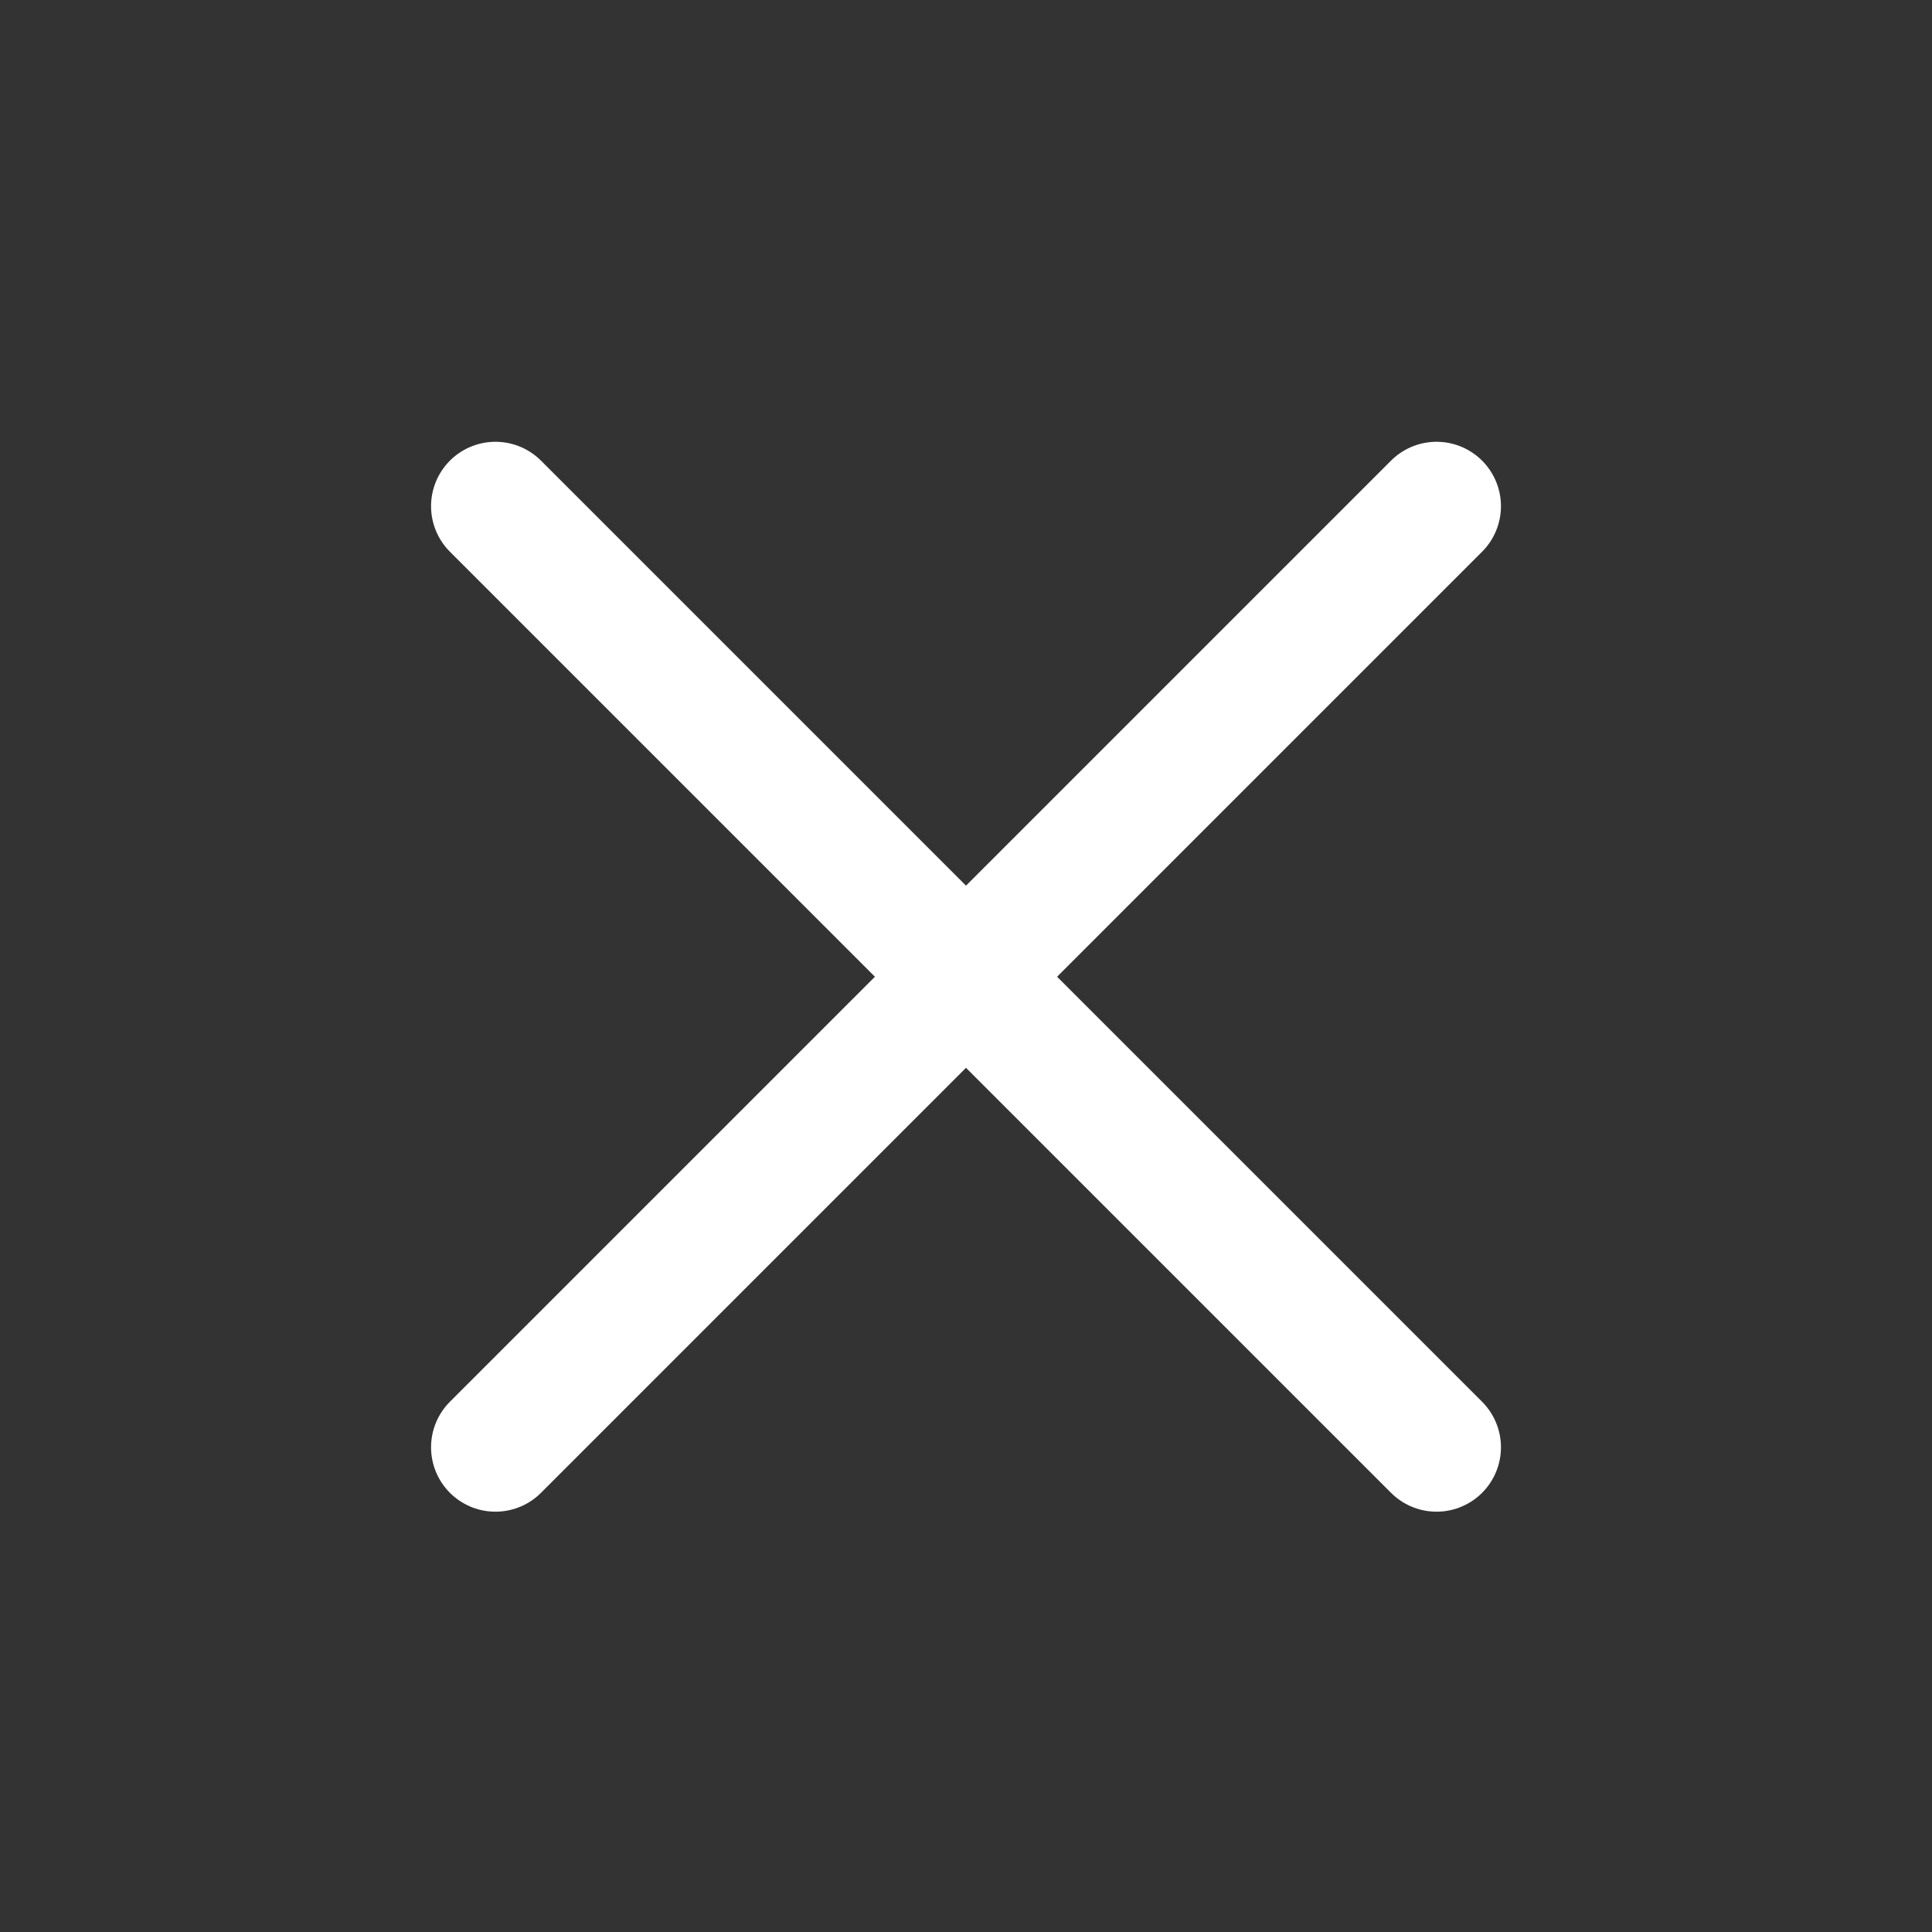
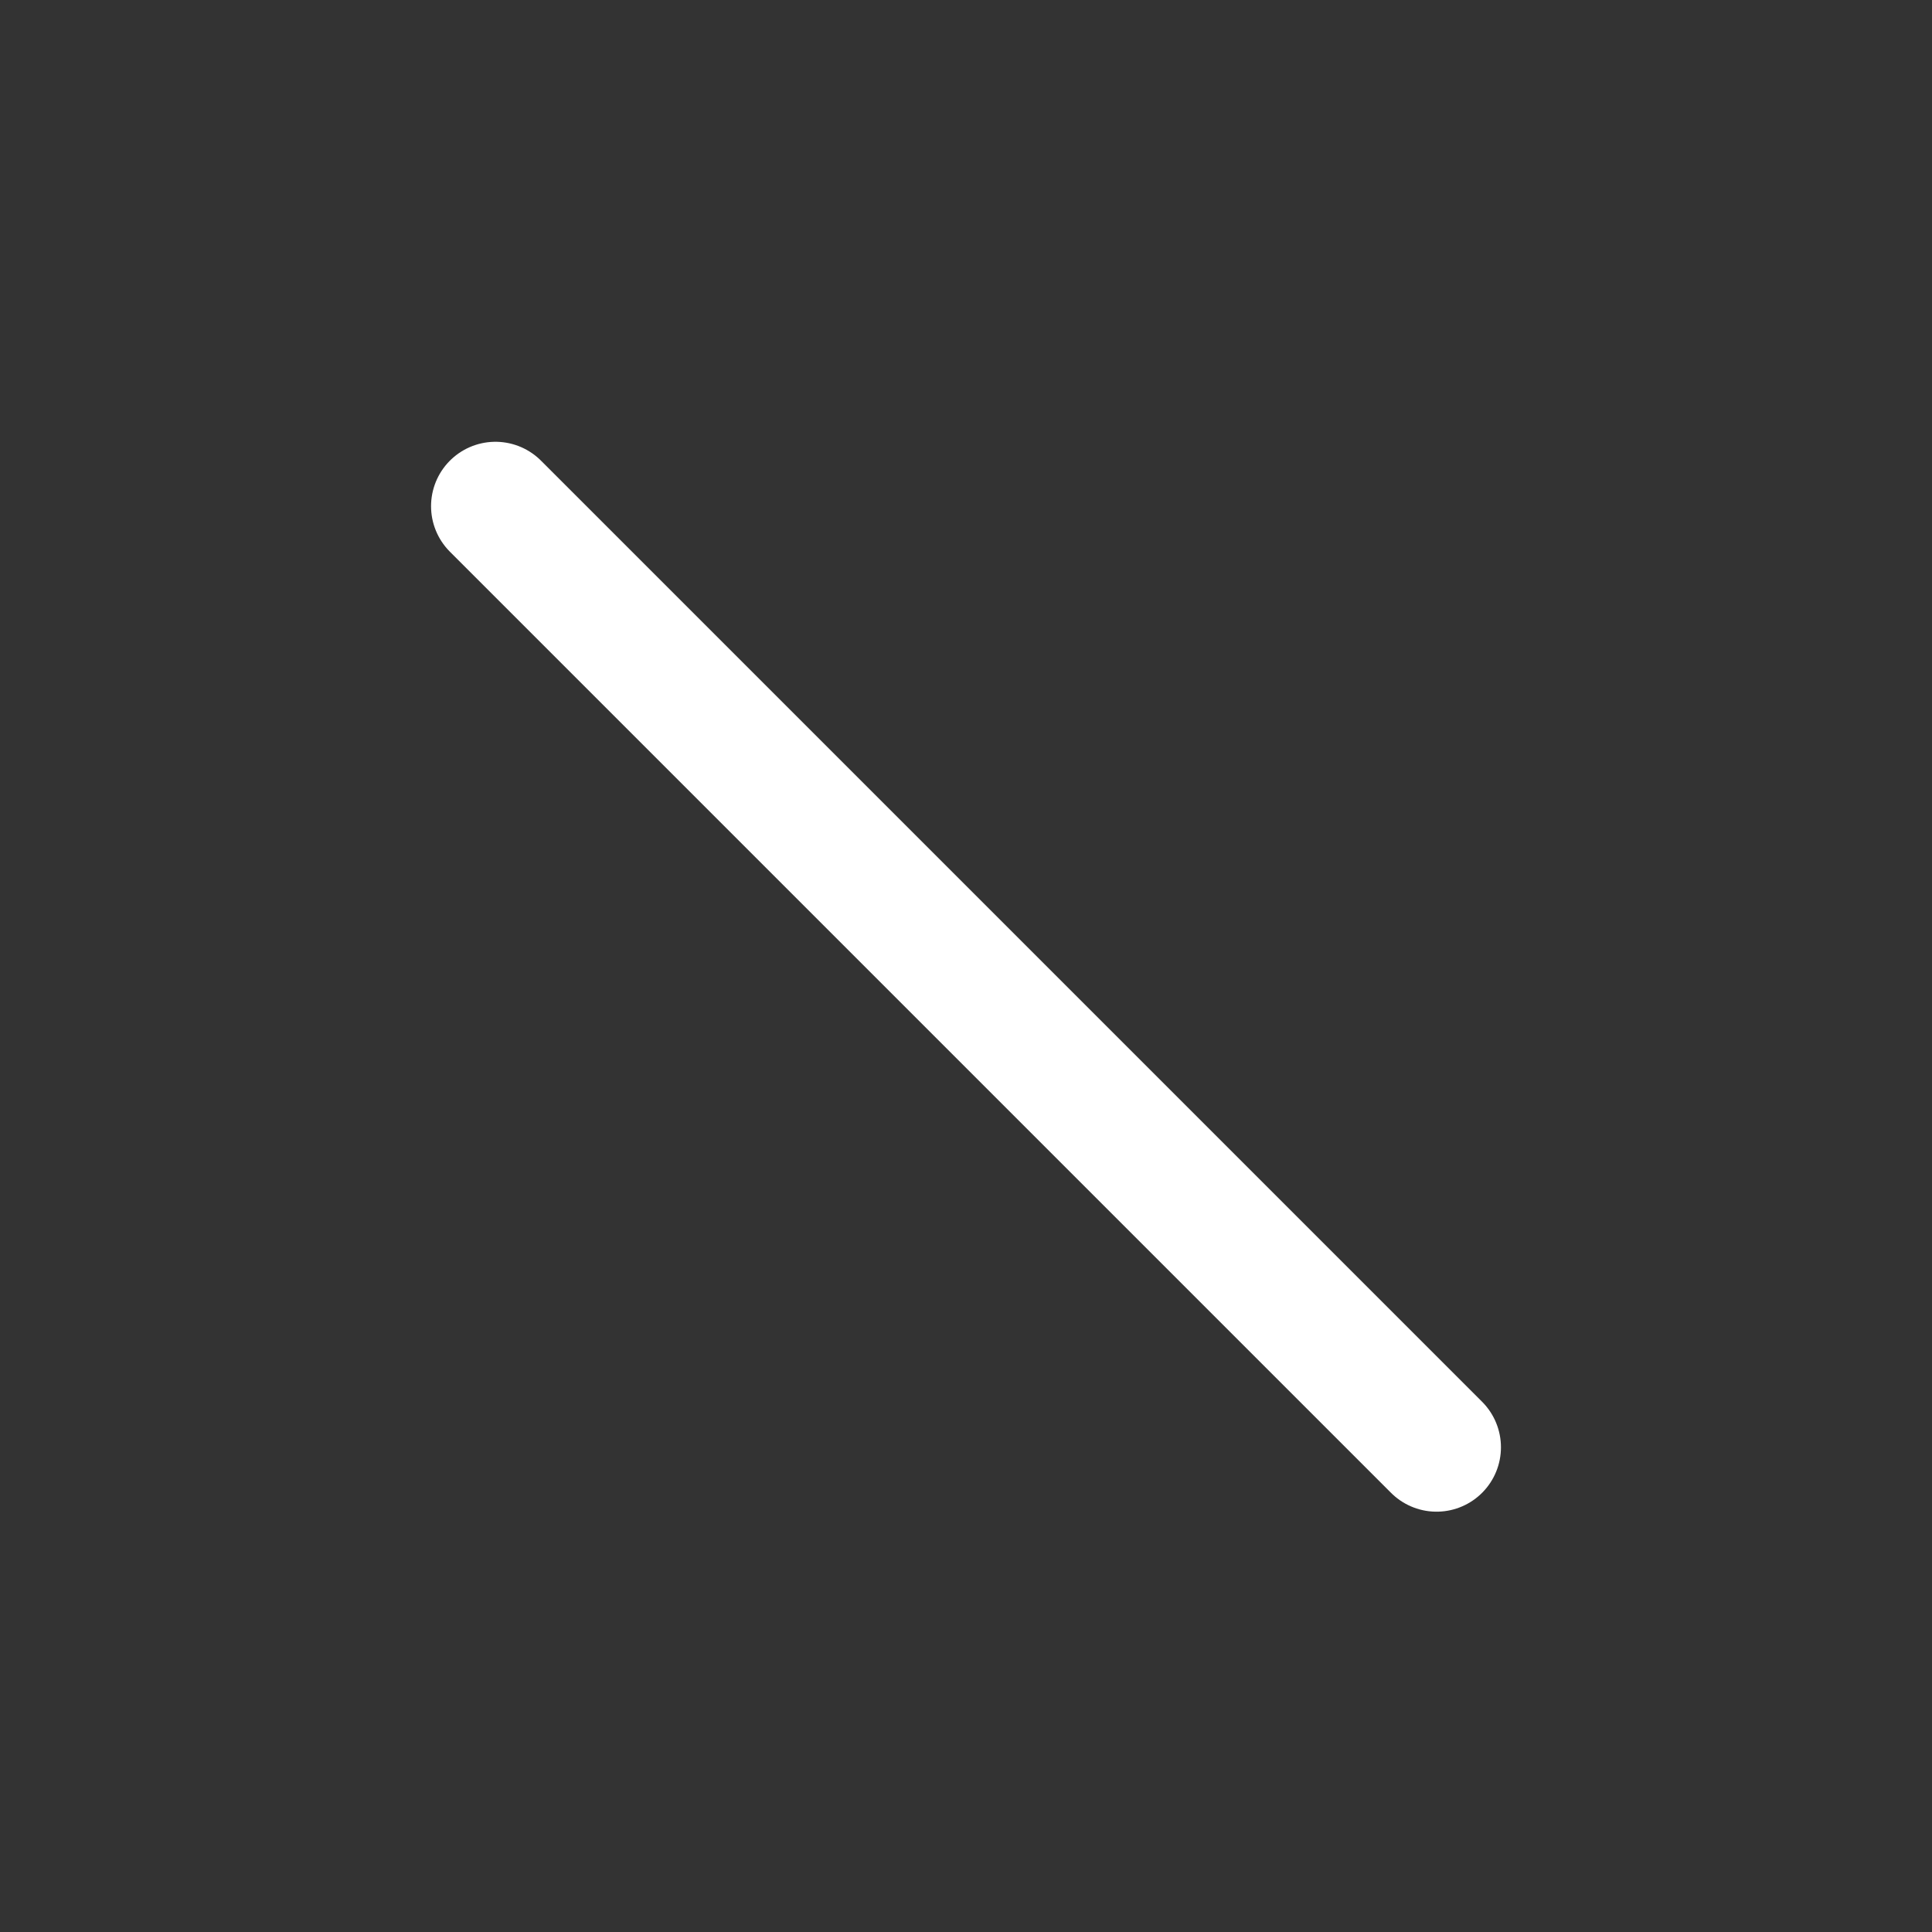
<svg xmlns="http://www.w3.org/2000/svg" width="45" height="45" viewBox="0 0 45 45" fill="none">
  <rect x="0" y="0" width="45" height="45" fill="#333333" stroke="none" />
  <path d="M11.54 11.79L33.46 33.71" stroke="white" stroke-width="3" stroke-linecap="round" />
-   <path d="M11.54 33.71L33.46 11.79" stroke="white" stroke-width="3" stroke-linecap="round" />
</svg>